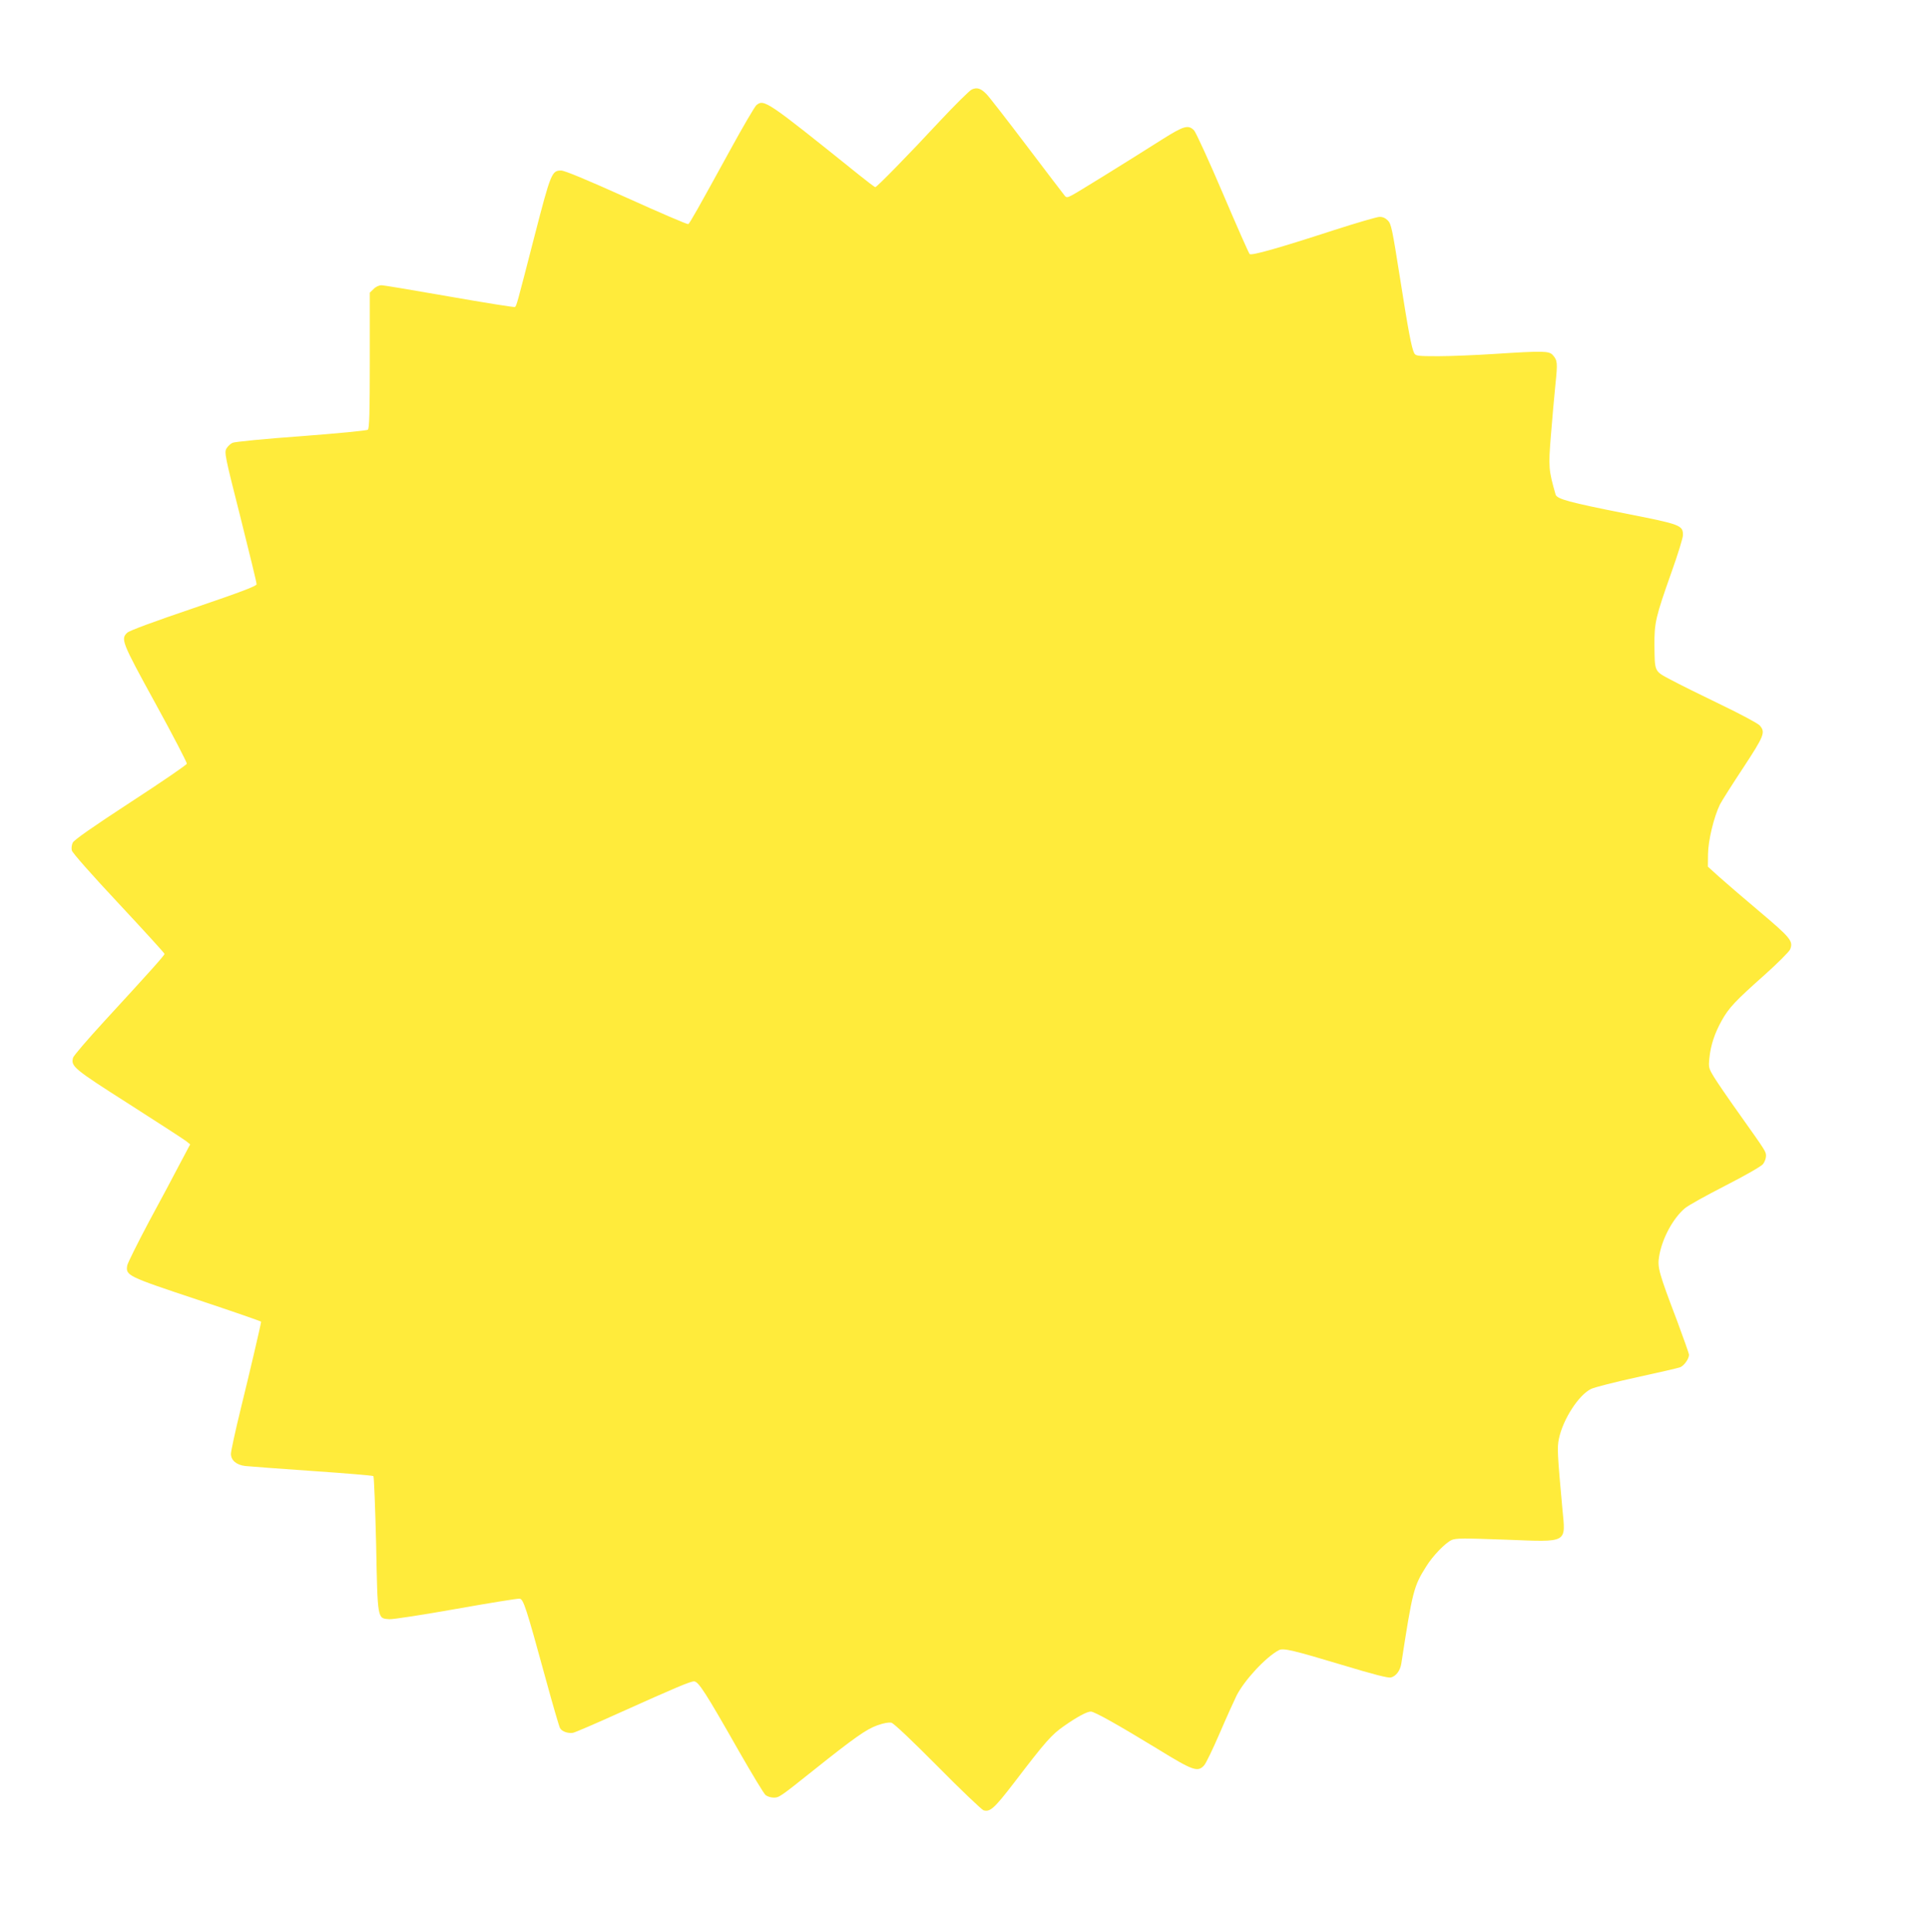
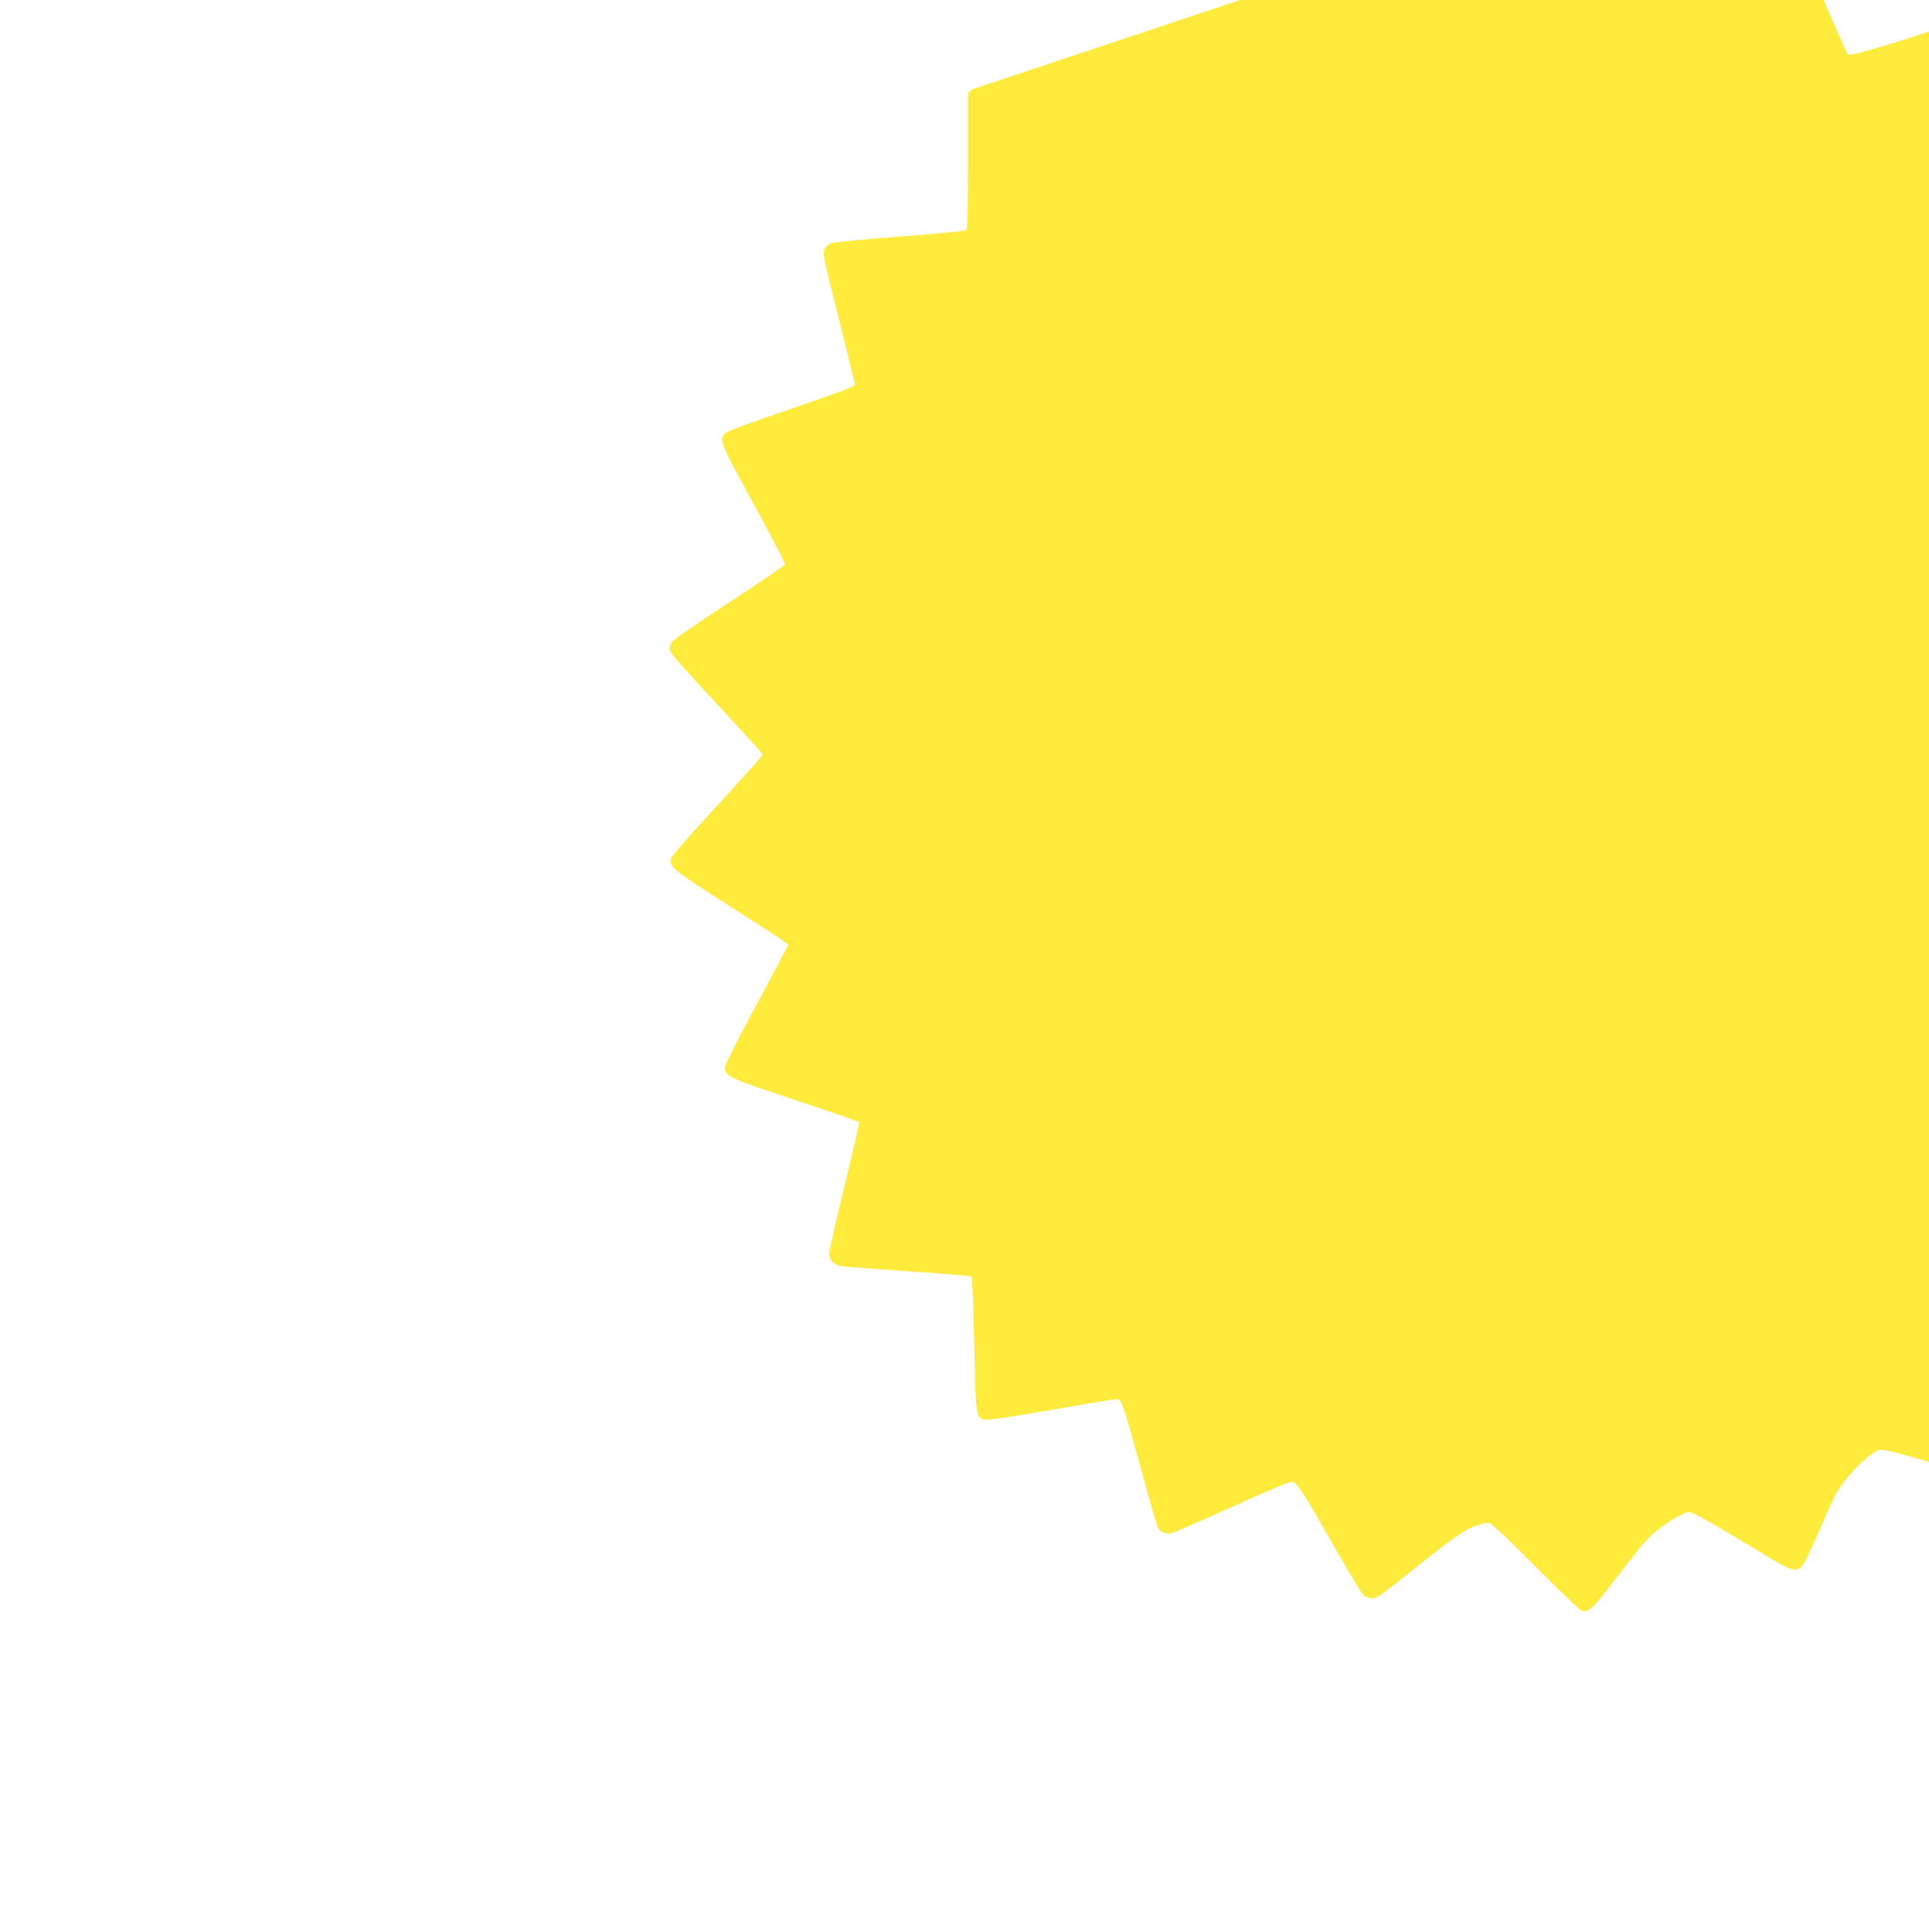
<svg xmlns="http://www.w3.org/2000/svg" version="1.0" width="1278pt" height="1280pt" viewBox="0 0 1278 1280" preserveAspectRatio="xMidYMid meet">
  <g transform="translate(0,1280) scale(0.1,-0.1)" fill="#ffeb3b" stroke="none">
-     <path d="M6438 12207 c-15 -7 -111 -102 -214 -212 -209 -225 -415 -435 -425 -435 -4 0 -53 37 -110 83 -611 491 -627 502 -678 460 -11 -10 -90 -144 -174 -298 -213 -388 -267 -484 -277 -490 -5 -3 -189 76 -408 175 -269 121 -411 180 -434 180 -62 0 -68 -13 -177 -435 -118 -458 -119 -463 -130 -469 -4 -3 -198 28 -432 69 -233 41 -436 75 -452 75 -16 0 -38 -10 -52 -25 l-25 -24 0 -449 c0 -348 -3 -452 -13 -459 -6 -6 -205 -25 -442 -43 -236 -17 -441 -37 -455 -44 -13 -6 -31 -23 -40 -38 -14 -27 -10 -49 93 -455 59 -236 108 -435 107 -444 0 -12 -101 -50 -417 -158 -265 -90 -425 -149 -440 -163 -44 -42 -37 -61 187 -469 116 -211 209 -391 208 -399 -2 -8 -170 -123 -373 -255 -253 -165 -374 -250 -383 -268 -7 -15 -10 -37 -6 -52 4 -16 134 -163 310 -351 167 -179 304 -329 304 -334 0 -10 -101 -122 -398 -445 -111 -121 -205 -230 -208 -243 -15 -57 2 -72 371 -307 194 -124 365 -235 379 -246 l26 -21 -67 -126 c-36 -70 -129 -244 -206 -386 -76 -143 -141 -274 -144 -290 -11 -67 -1 -72 462 -226 234 -78 425 -144 425 -147 0 -11 -73 -325 -135 -577 -36 -147 -65 -281 -65 -298 0 -43 36 -74 95 -81 28 -3 228 -18 445 -33 217 -15 399 -30 404 -34 4 -5 12 -208 18 -452 10 -504 8 -490 87 -496 23 -2 222 29 442 68 220 39 410 70 422 68 25 -4 42 -55 172 -530 46 -169 89 -316 95 -327 11 -22 52 -37 85 -32 11 1 148 60 305 131 376 169 473 210 498 210 29 0 74 -69 299 -465 85 -148 163 -278 175 -288 11 -9 35 -17 53 -17 37 0 40 2 267 183 267 213 349 271 421 296 42 15 76 21 93 17 16 -4 134 -116 308 -291 154 -156 291 -286 302 -289 44 -13 72 13 205 186 207 271 246 315 328 372 87 61 152 96 178 96 24 0 179 -87 443 -248 234 -144 265 -155 307 -109 12 12 58 108 103 212 45 105 96 217 112 250 53 104 194 256 281 302 29 15 93 0 419 -98 205 -62 305 -88 323 -83 34 8 62 46 69 92 74 480 82 512 164 642 44 72 128 158 170 177 29 12 80 12 357 2 419 -16 398 -27 376 206 -33 362 -35 404 -23 462 27 130 132 292 214 331 24 11 160 46 303 77 143 31 272 61 286 66 26 10 59 56 59 83 0 8 -36 109 -79 225 -121 318 -131 354 -119 426 18 115 90 251 170 319 20 18 141 85 268 150 133 68 239 129 250 143 11 14 20 38 20 53 0 31 3 26 -177 280 -73 102 -148 212 -168 245 -35 58 -36 63 -30 125 9 87 35 164 81 247 47 85 90 131 286 305 86 77 162 153 168 168 22 54 4 76 -202 250 -108 91 -229 195 -269 231 l-74 67 1 83 c1 91 39 247 79 329 13 25 82 134 154 243 140 213 149 236 109 281 -13 14 -129 76 -258 138 -129 62 -278 136 -330 164 -111 59 -107 50 -109 230 -1 147 8 187 113 483 42 117 76 228 76 246 0 65 -17 71 -372 141 -384 76 -464 98 -472 128 -46 161 -48 181 -31 391 9 110 22 262 30 337 15 145 14 160 -18 196 -25 27 -62 28 -387 7 -124 -8 -291 -15 -372 -15 -135 0 -148 2 -158 19 -18 35 -38 139 -95 501 -51 324 -58 357 -80 379 -17 17 -35 25 -57 24 -18 -1 -152 -40 -298 -87 -369 -120 -549 -171 -561 -159 -6 6 -86 187 -178 403 -92 216 -178 403 -190 416 -38 39 -67 31 -207 -57 -278 -176 -571 -357 -603 -373 -28 -15 -36 -16 -46 -4 -6 7 -119 155 -250 328 -131 173 -252 329 -269 346 -38 39 -63 47 -98 31z" />
+     <path d="M6438 12207 l-25 -24 0 -449 c0 -348 -3 -452 -13 -459 -6 -6 -205 -25 -442 -43 -236 -17 -441 -37 -455 -44 -13 -6 -31 -23 -40 -38 -14 -27 -10 -49 93 -455 59 -236 108 -435 107 -444 0 -12 -101 -50 -417 -158 -265 -90 -425 -149 -440 -163 -44 -42 -37 -61 187 -469 116 -211 209 -391 208 -399 -2 -8 -170 -123 -373 -255 -253 -165 -374 -250 -383 -268 -7 -15 -10 -37 -6 -52 4 -16 134 -163 310 -351 167 -179 304 -329 304 -334 0 -10 -101 -122 -398 -445 -111 -121 -205 -230 -208 -243 -15 -57 2 -72 371 -307 194 -124 365 -235 379 -246 l26 -21 -67 -126 c-36 -70 -129 -244 -206 -386 -76 -143 -141 -274 -144 -290 -11 -67 -1 -72 462 -226 234 -78 425 -144 425 -147 0 -11 -73 -325 -135 -577 -36 -147 -65 -281 -65 -298 0 -43 36 -74 95 -81 28 -3 228 -18 445 -33 217 -15 399 -30 404 -34 4 -5 12 -208 18 -452 10 -504 8 -490 87 -496 23 -2 222 29 442 68 220 39 410 70 422 68 25 -4 42 -55 172 -530 46 -169 89 -316 95 -327 11 -22 52 -37 85 -32 11 1 148 60 305 131 376 169 473 210 498 210 29 0 74 -69 299 -465 85 -148 163 -278 175 -288 11 -9 35 -17 53 -17 37 0 40 2 267 183 267 213 349 271 421 296 42 15 76 21 93 17 16 -4 134 -116 308 -291 154 -156 291 -286 302 -289 44 -13 72 13 205 186 207 271 246 315 328 372 87 61 152 96 178 96 24 0 179 -87 443 -248 234 -144 265 -155 307 -109 12 12 58 108 103 212 45 105 96 217 112 250 53 104 194 256 281 302 29 15 93 0 419 -98 205 -62 305 -88 323 -83 34 8 62 46 69 92 74 480 82 512 164 642 44 72 128 158 170 177 29 12 80 12 357 2 419 -16 398 -27 376 206 -33 362 -35 404 -23 462 27 130 132 292 214 331 24 11 160 46 303 77 143 31 272 61 286 66 26 10 59 56 59 83 0 8 -36 109 -79 225 -121 318 -131 354 -119 426 18 115 90 251 170 319 20 18 141 85 268 150 133 68 239 129 250 143 11 14 20 38 20 53 0 31 3 26 -177 280 -73 102 -148 212 -168 245 -35 58 -36 63 -30 125 9 87 35 164 81 247 47 85 90 131 286 305 86 77 162 153 168 168 22 54 4 76 -202 250 -108 91 -229 195 -269 231 l-74 67 1 83 c1 91 39 247 79 329 13 25 82 134 154 243 140 213 149 236 109 281 -13 14 -129 76 -258 138 -129 62 -278 136 -330 164 -111 59 -107 50 -109 230 -1 147 8 187 113 483 42 117 76 228 76 246 0 65 -17 71 -372 141 -384 76 -464 98 -472 128 -46 161 -48 181 -31 391 9 110 22 262 30 337 15 145 14 160 -18 196 -25 27 -62 28 -387 7 -124 -8 -291 -15 -372 -15 -135 0 -148 2 -158 19 -18 35 -38 139 -95 501 -51 324 -58 357 -80 379 -17 17 -35 25 -57 24 -18 -1 -152 -40 -298 -87 -369 -120 -549 -171 -561 -159 -6 6 -86 187 -178 403 -92 216 -178 403 -190 416 -38 39 -67 31 -207 -57 -278 -176 -571 -357 -603 -373 -28 -15 -36 -16 -46 -4 -6 7 -119 155 -250 328 -131 173 -252 329 -269 346 -38 39 -63 47 -98 31z" />
  </g>
</svg>